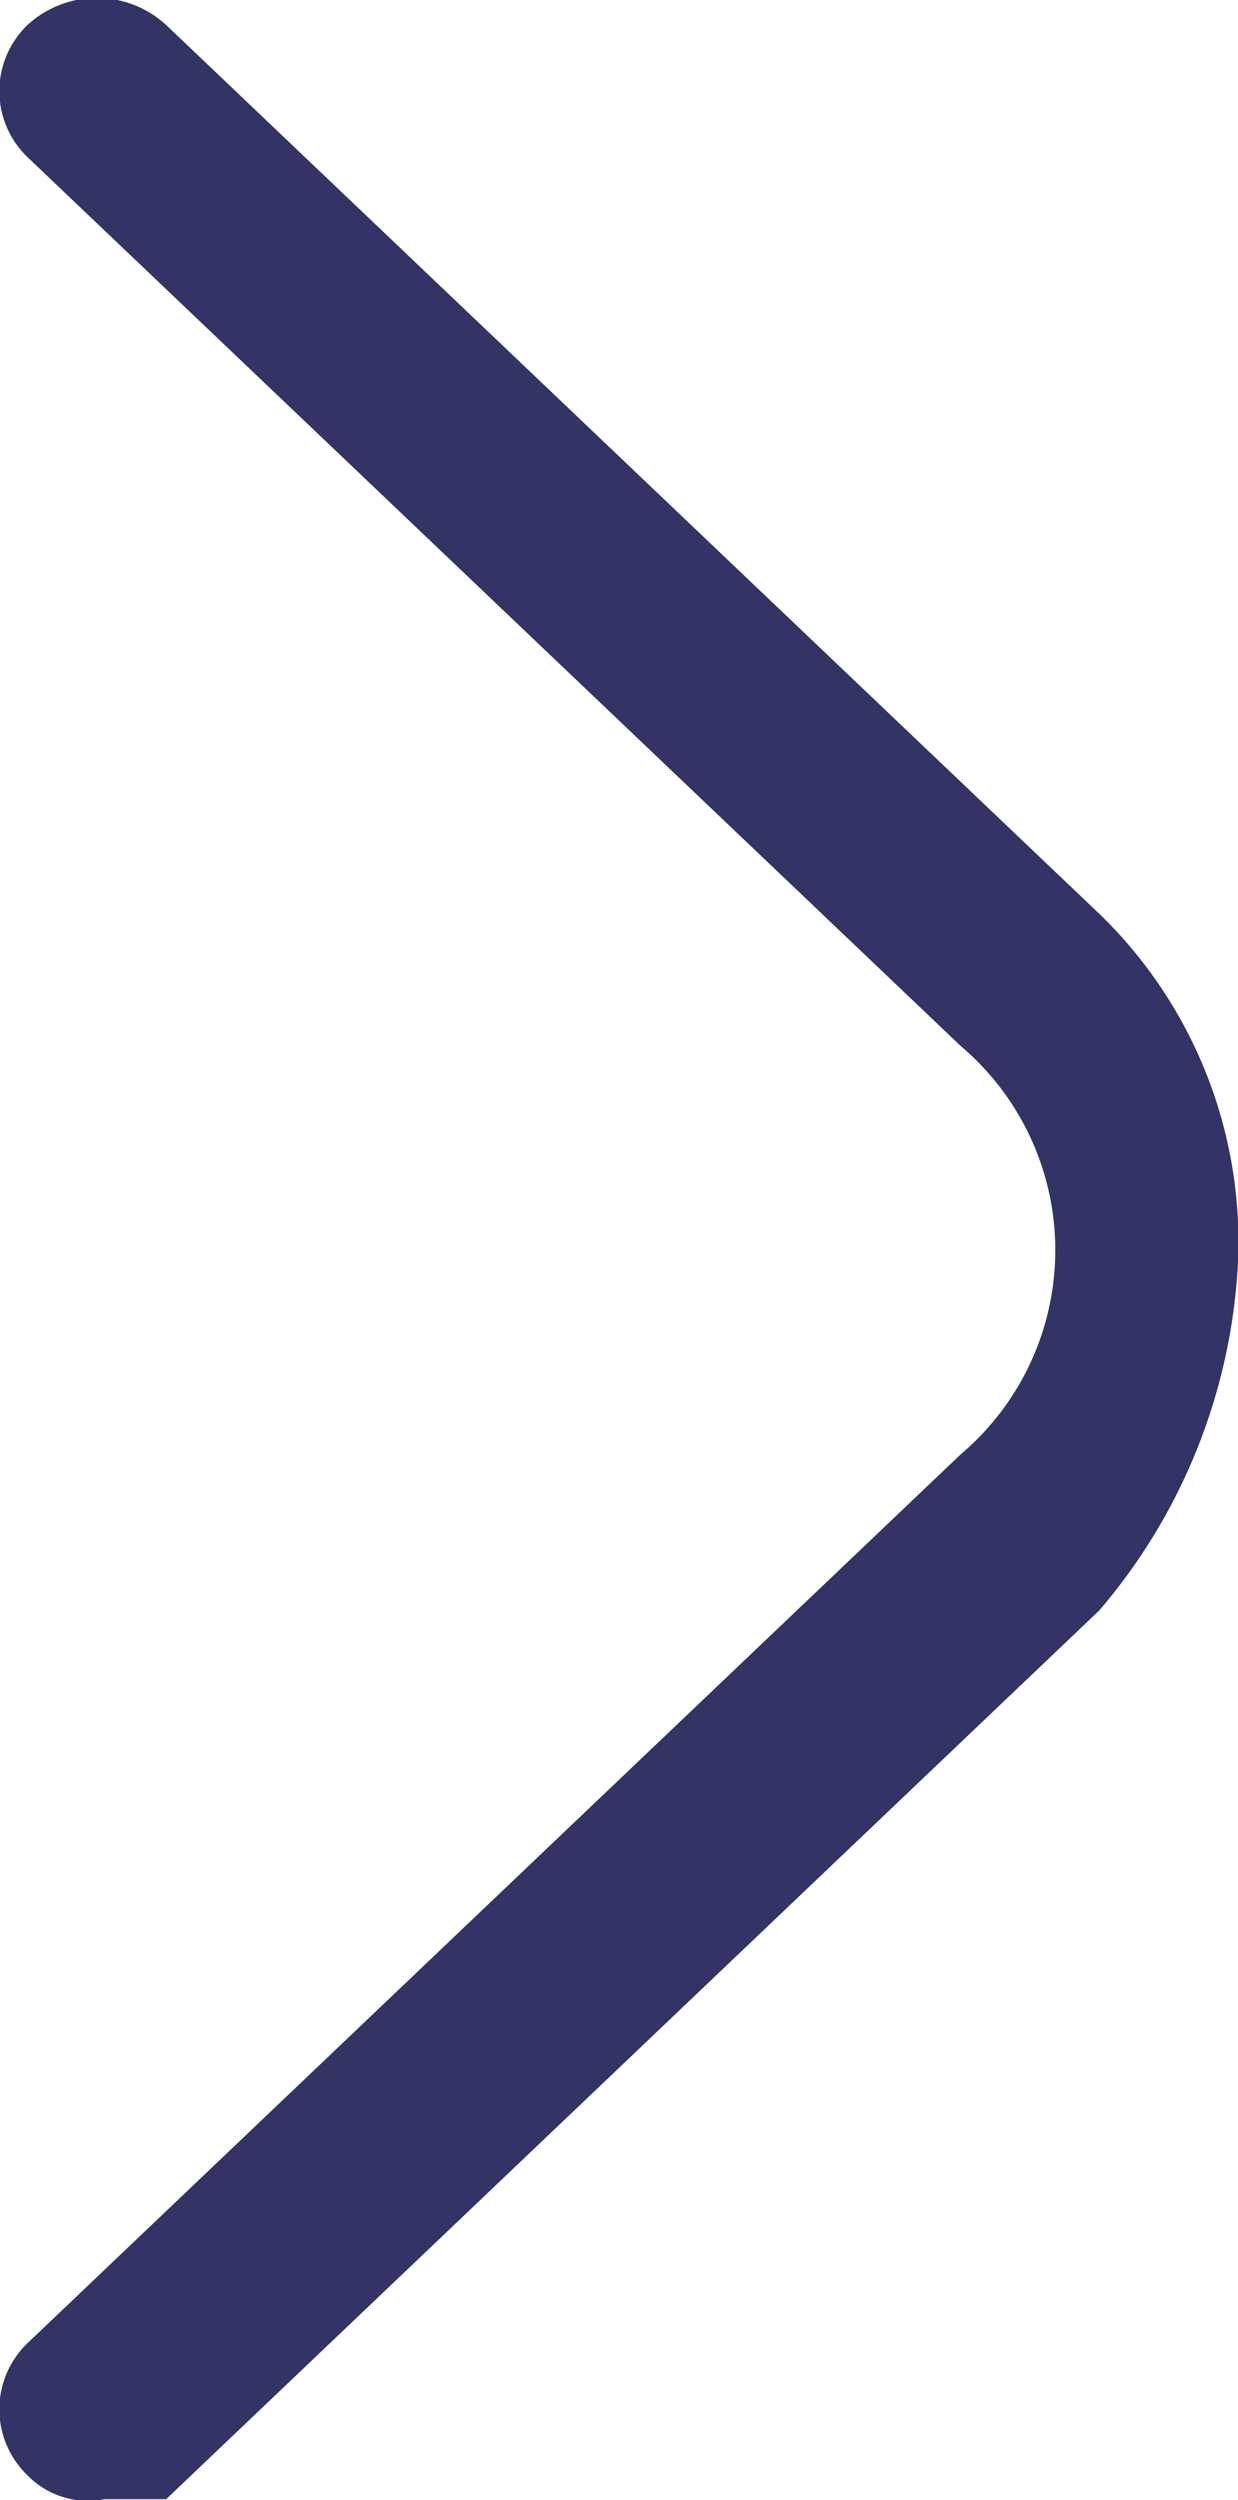
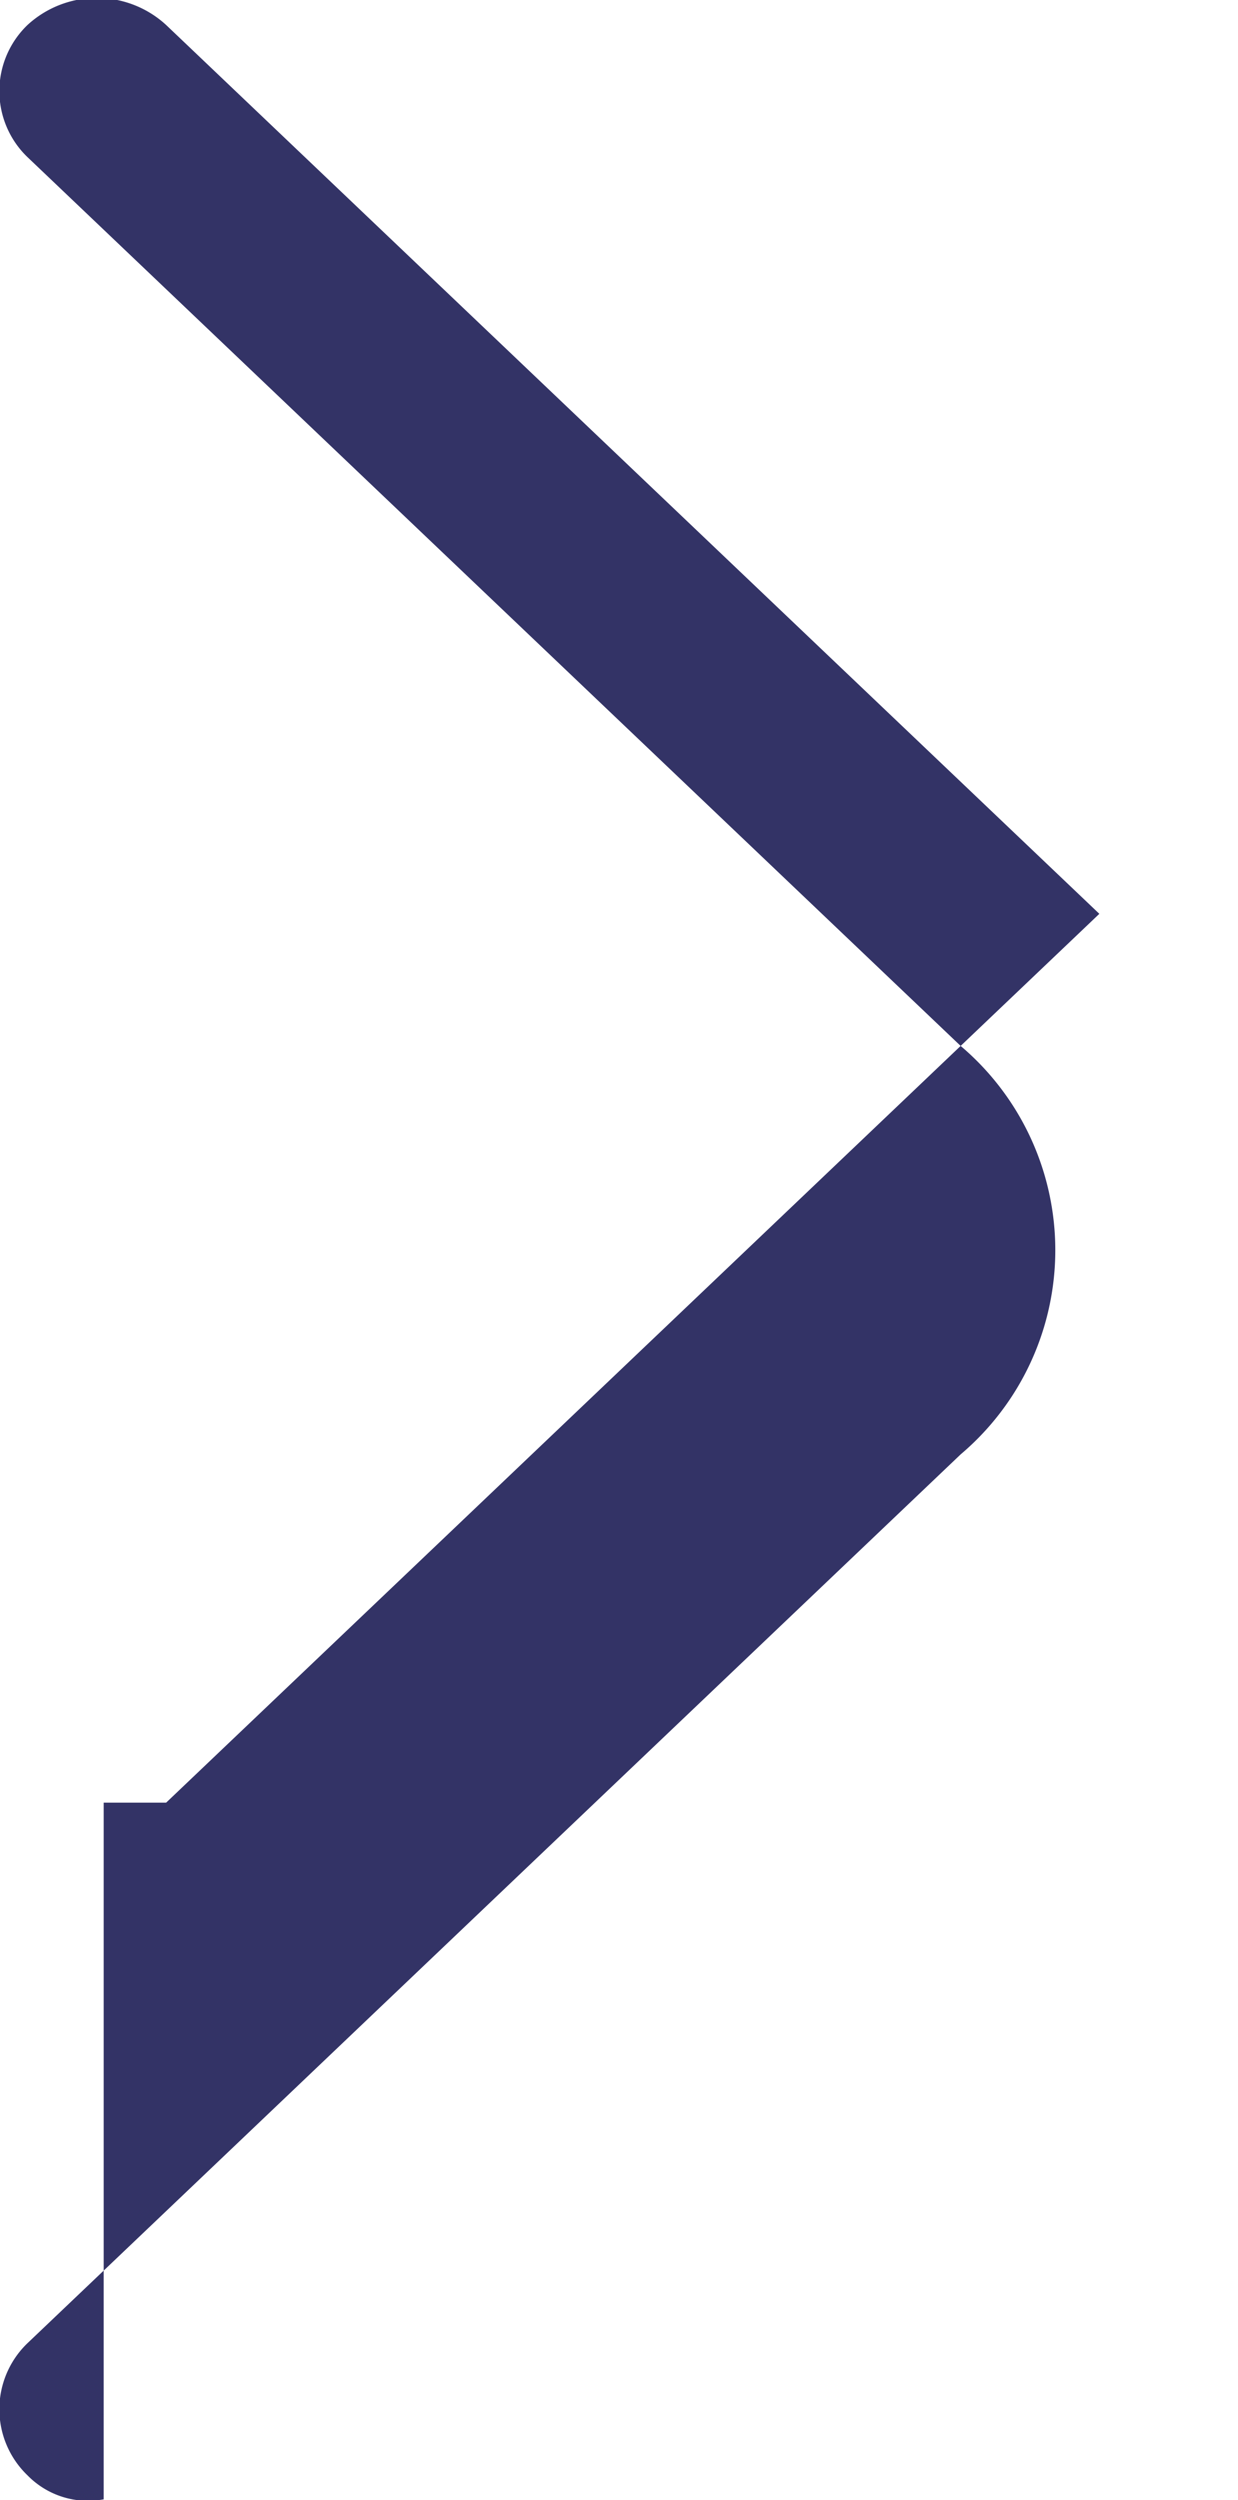
<svg xmlns="http://www.w3.org/2000/svg" width="9.91" height="20" viewBox="0 0 9.91 20">
  <defs>
    <style>
      .cls-1 {
        fill: #336;
        fill-rule: evenodd;
      }
    </style>
  </defs>
-   <path id="Shape_3_copy" data-name="Shape 3 copy" class="cls-1" d="M1140.83,39.993a0.677,0.677,0,0,1-.61-0.192,0.733,0.733,0,0,1,0-1.057l7.47-7.11a2.14,2.14,0,0,0,0-3.267l-7.47-7.11a0.733,0.733,0,0,1,0-1.057,0.82,0.82,0,0,1,1.11,0l7.47,7.11a3.651,3.651,0,0,1,1.11,2.786,4.639,4.639,0,0,1-1.11,2.786l-7.47,7.11h-0.5Z" transform="translate(-1140 -20)" />
+   <path id="Shape_3_copy" data-name="Shape 3 copy" class="cls-1" d="M1140.83,39.993a0.677,0.677,0,0,1-.61-0.192,0.733,0.733,0,0,1,0-1.057l7.47-7.11a2.14,2.14,0,0,0,0-3.267l-7.47-7.11a0.733,0.733,0,0,1,0-1.057,0.82,0.82,0,0,1,1.11,0l7.47,7.11l-7.47,7.11h-0.5Z" transform="translate(-1140 -20)" />
</svg>